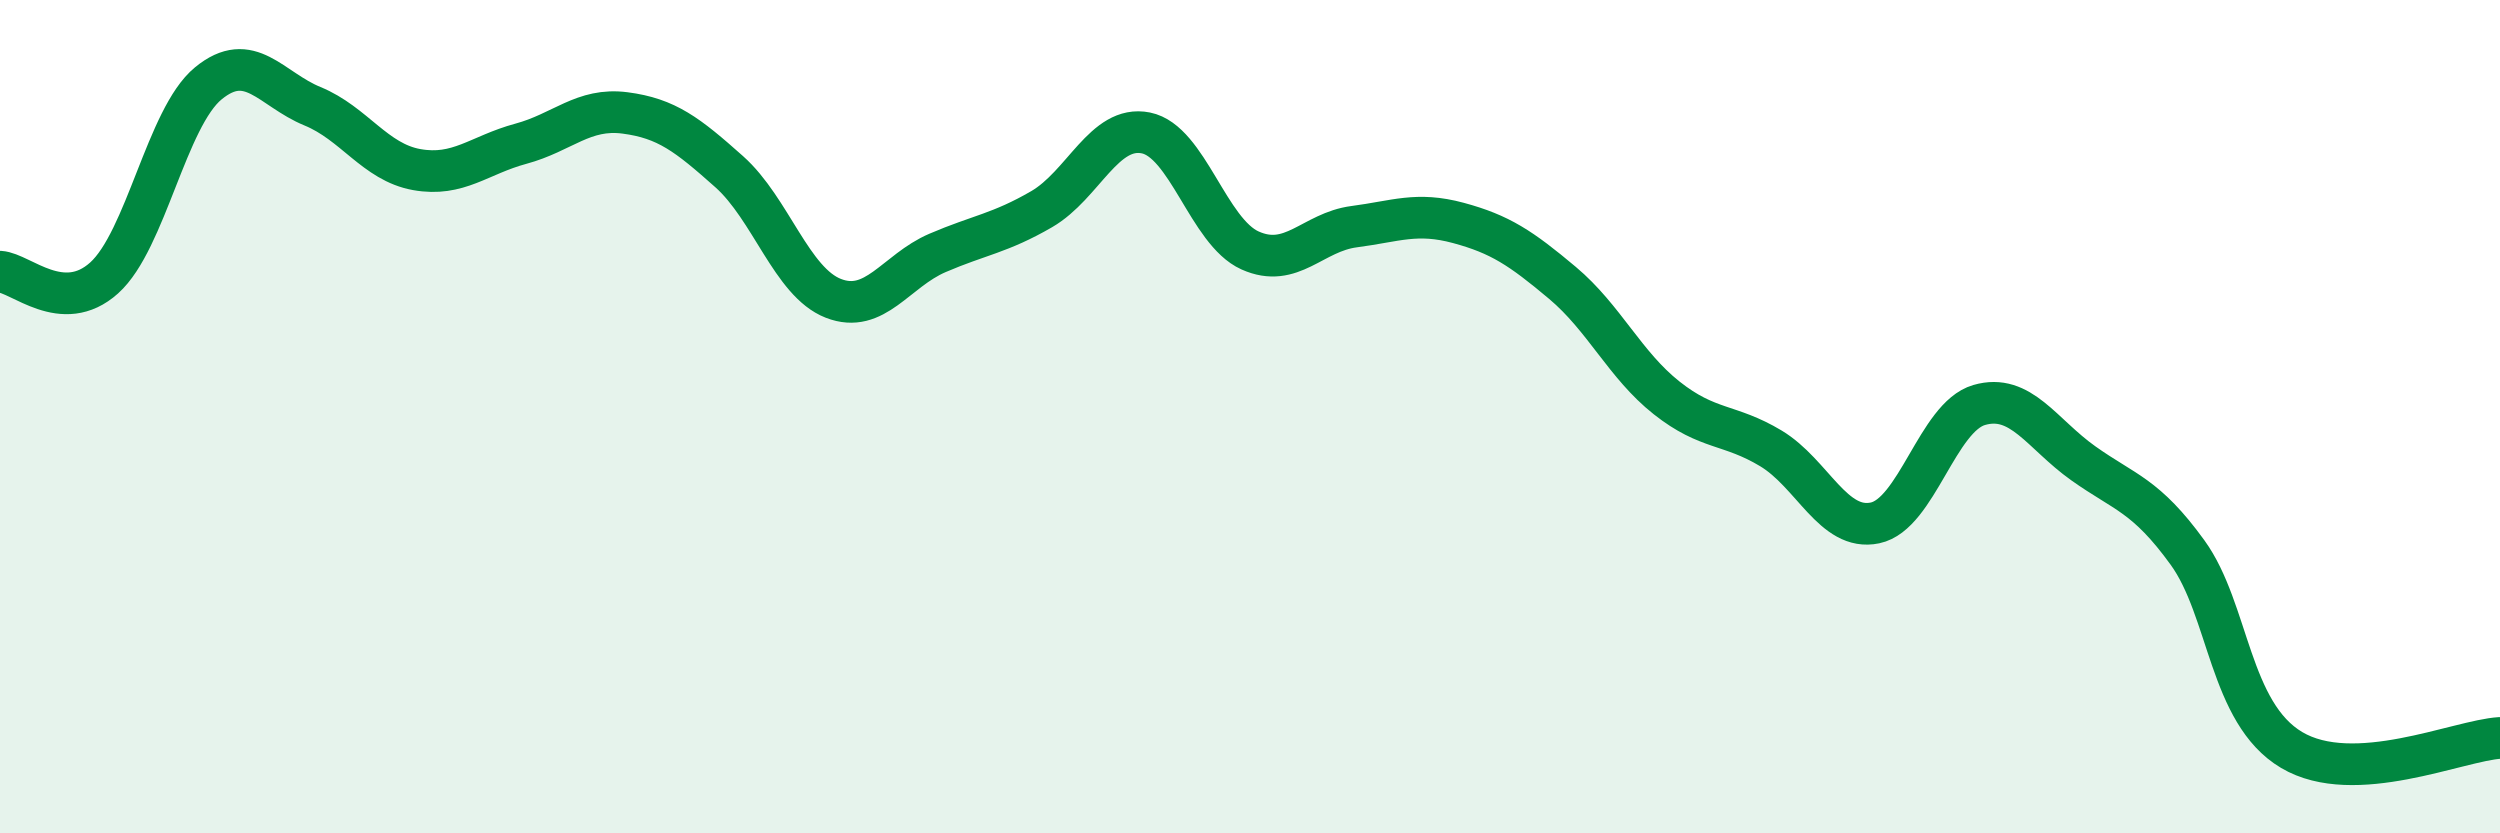
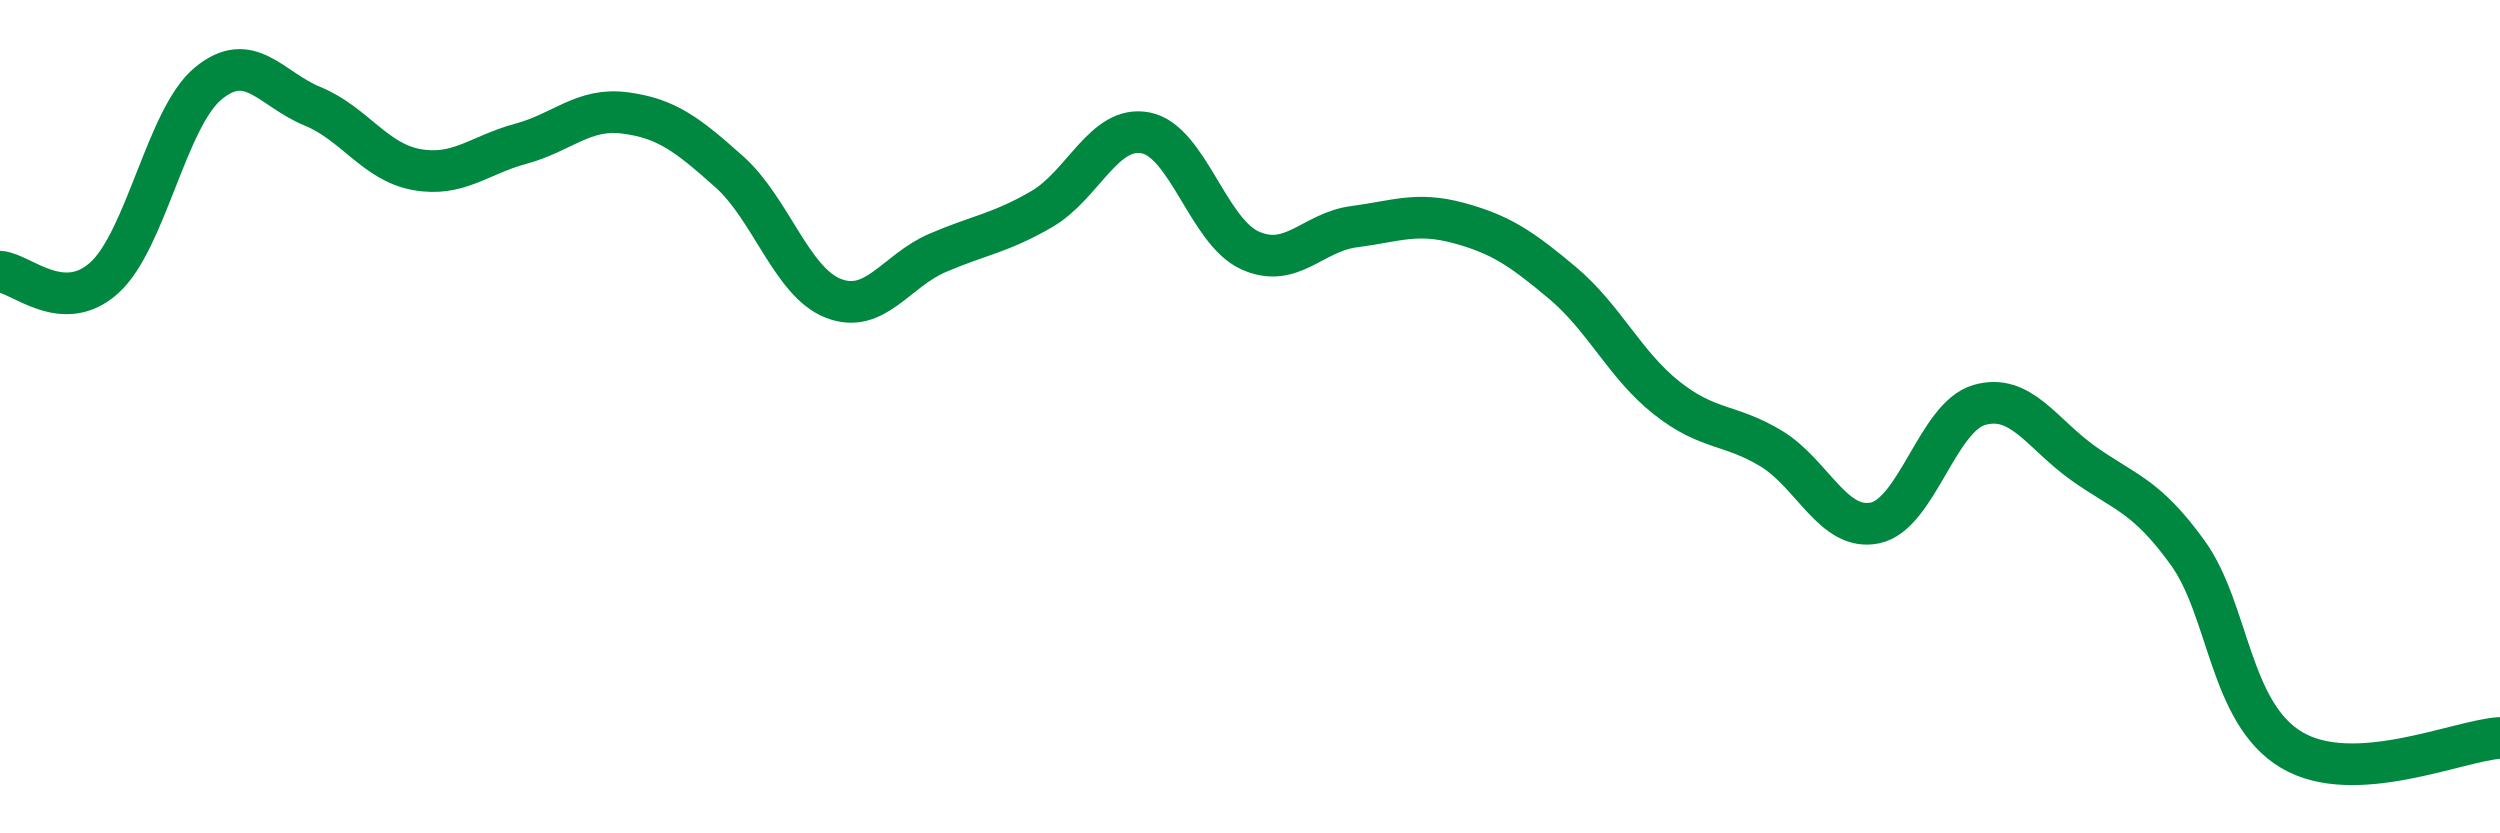
<svg xmlns="http://www.w3.org/2000/svg" width="60" height="20" viewBox="0 0 60 20">
-   <path d="M 0,6.52 C 0.5,6.55 1.5,7.57 2.5,6.67 C 3.5,5.77 4,2.82 5,2 C 6,1.18 6.5,2.14 7.5,2.55 C 8.5,2.96 9,3.89 10,4.07 C 11,4.25 11.5,3.72 12.5,3.45 C 13.5,3.18 14,2.58 15,2.71 C 16,2.84 16.5,3.23 17.5,4.12 C 18.5,5.01 19,6.77 20,7.16 C 21,7.55 21.5,6.5 22.5,6.07 C 23.5,5.64 24,5.6 25,5.02 C 26,4.44 26.5,2.99 27.5,3.19 C 28.5,3.39 29,5.56 30,6.01 C 31,6.46 31.5,5.57 32.5,5.44 C 33.5,5.31 34,5.08 35,5.35 C 36,5.62 36.5,5.95 37.5,6.79 C 38.5,7.63 39,8.76 40,9.55 C 41,10.34 41.5,10.16 42.5,10.76 C 43.5,11.36 44,12.76 45,12.55 C 46,12.34 46.5,10.01 47.5,9.72 C 48.5,9.43 49,10.41 50,11.12 C 51,11.83 51.5,11.88 52.5,13.26 C 53.5,14.64 53.5,17.11 55,18 C 56.5,18.89 59,17.77 60,17.71L60 20L0 20Z" fill="#008740" opacity="0.1" stroke-linecap="round" stroke-linejoin="round" />
  <path d="M 0,6.52 C 0.5,6.55 1.5,7.57 2.5,6.67 C 3.5,5.77 4,2.82 5,2 C 6,1.18 6.5,2.14 7.5,2.55 C 8.5,2.96 9,3.89 10,4.07 C 11,4.25 11.5,3.72 12.5,3.45 C 13.5,3.18 14,2.58 15,2.71 C 16,2.84 16.5,3.23 17.5,4.12 C 18.5,5.01 19,6.77 20,7.16 C 21,7.55 21.5,6.5 22.5,6.07 C 23.5,5.64 24,5.6 25,5.02 C 26,4.44 26.5,2.99 27.5,3.19 C 28.5,3.39 29,5.56 30,6.01 C 31,6.46 31.5,5.57 32.5,5.44 C 33.5,5.31 34,5.08 35,5.35 C 36,5.62 36.5,5.95 37.5,6.79 C 38.5,7.63 39,8.76 40,9.55 C 41,10.34 41.5,10.16 42.5,10.76 C 43.5,11.36 44,12.76 45,12.55 C 46,12.34 46.5,10.01 47.5,9.72 C 48.5,9.43 49,10.41 50,11.12 C 51,11.83 51.5,11.88 52.5,13.26 C 53.5,14.64 53.5,17.11 55,18 C 56.5,18.89 59,17.77 60,17.71" stroke="#008740" stroke-width="1" fill="none" stroke-linecap="round" stroke-linejoin="round" />
</svg>